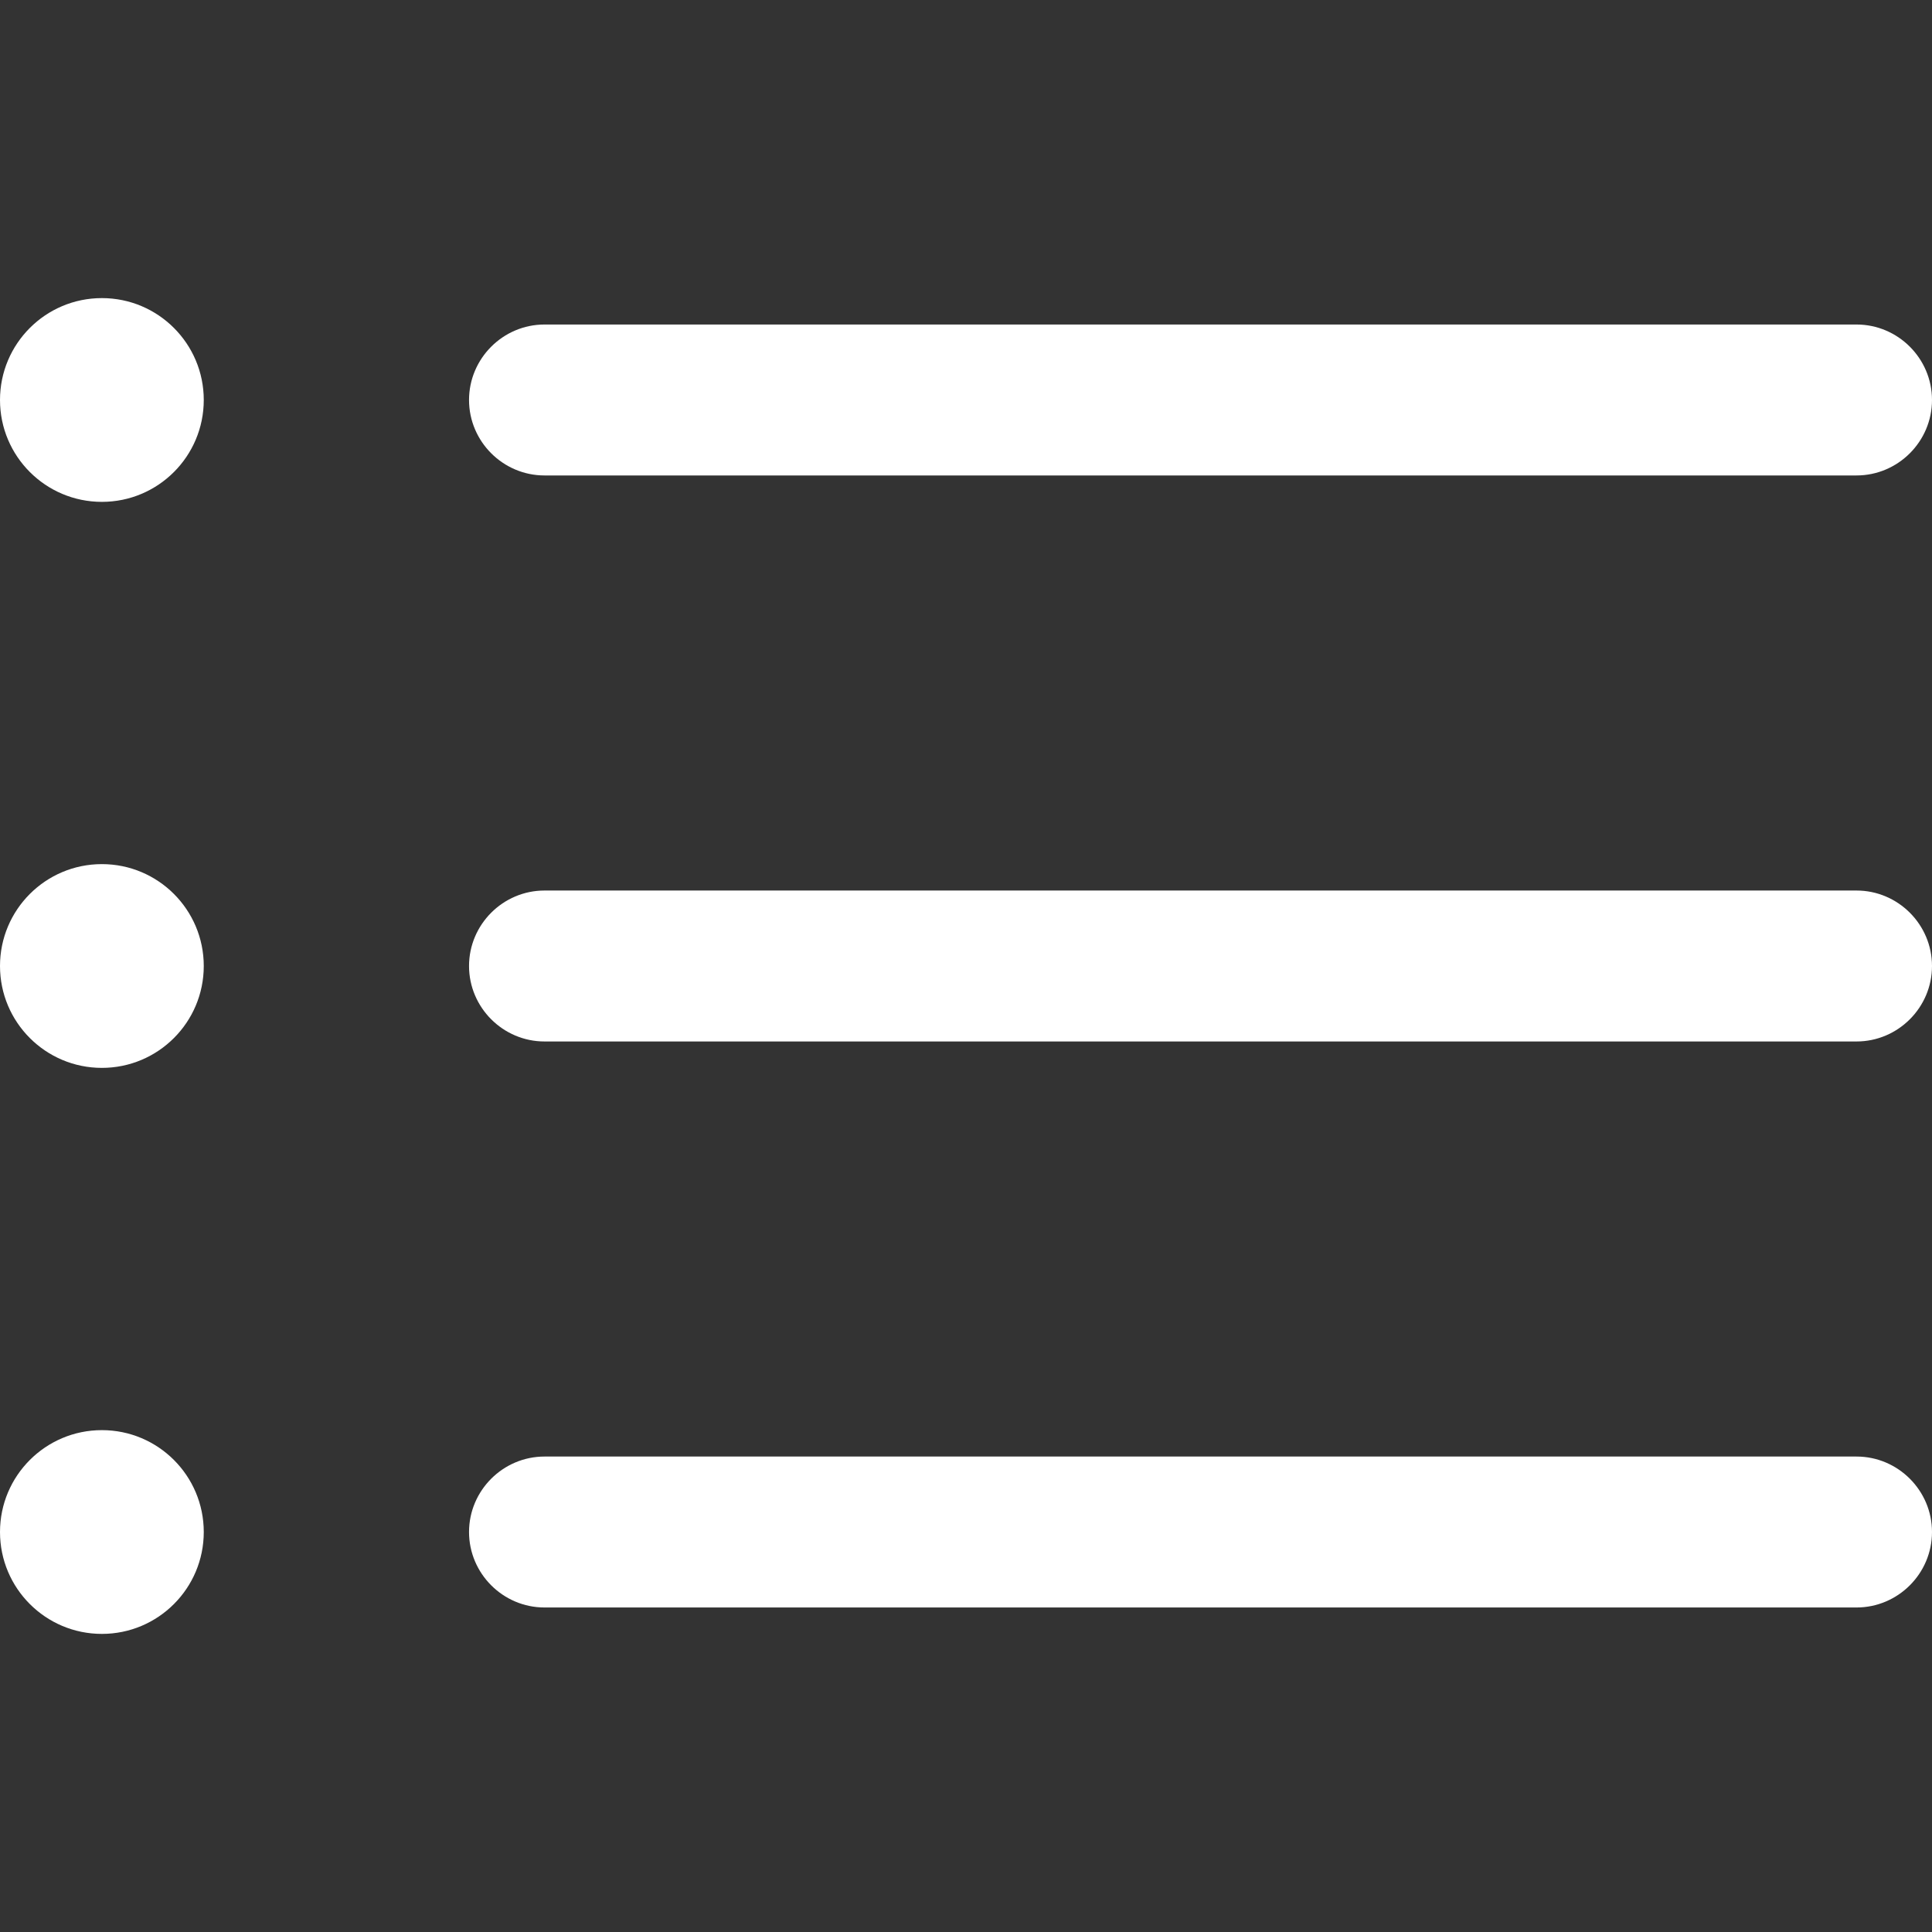
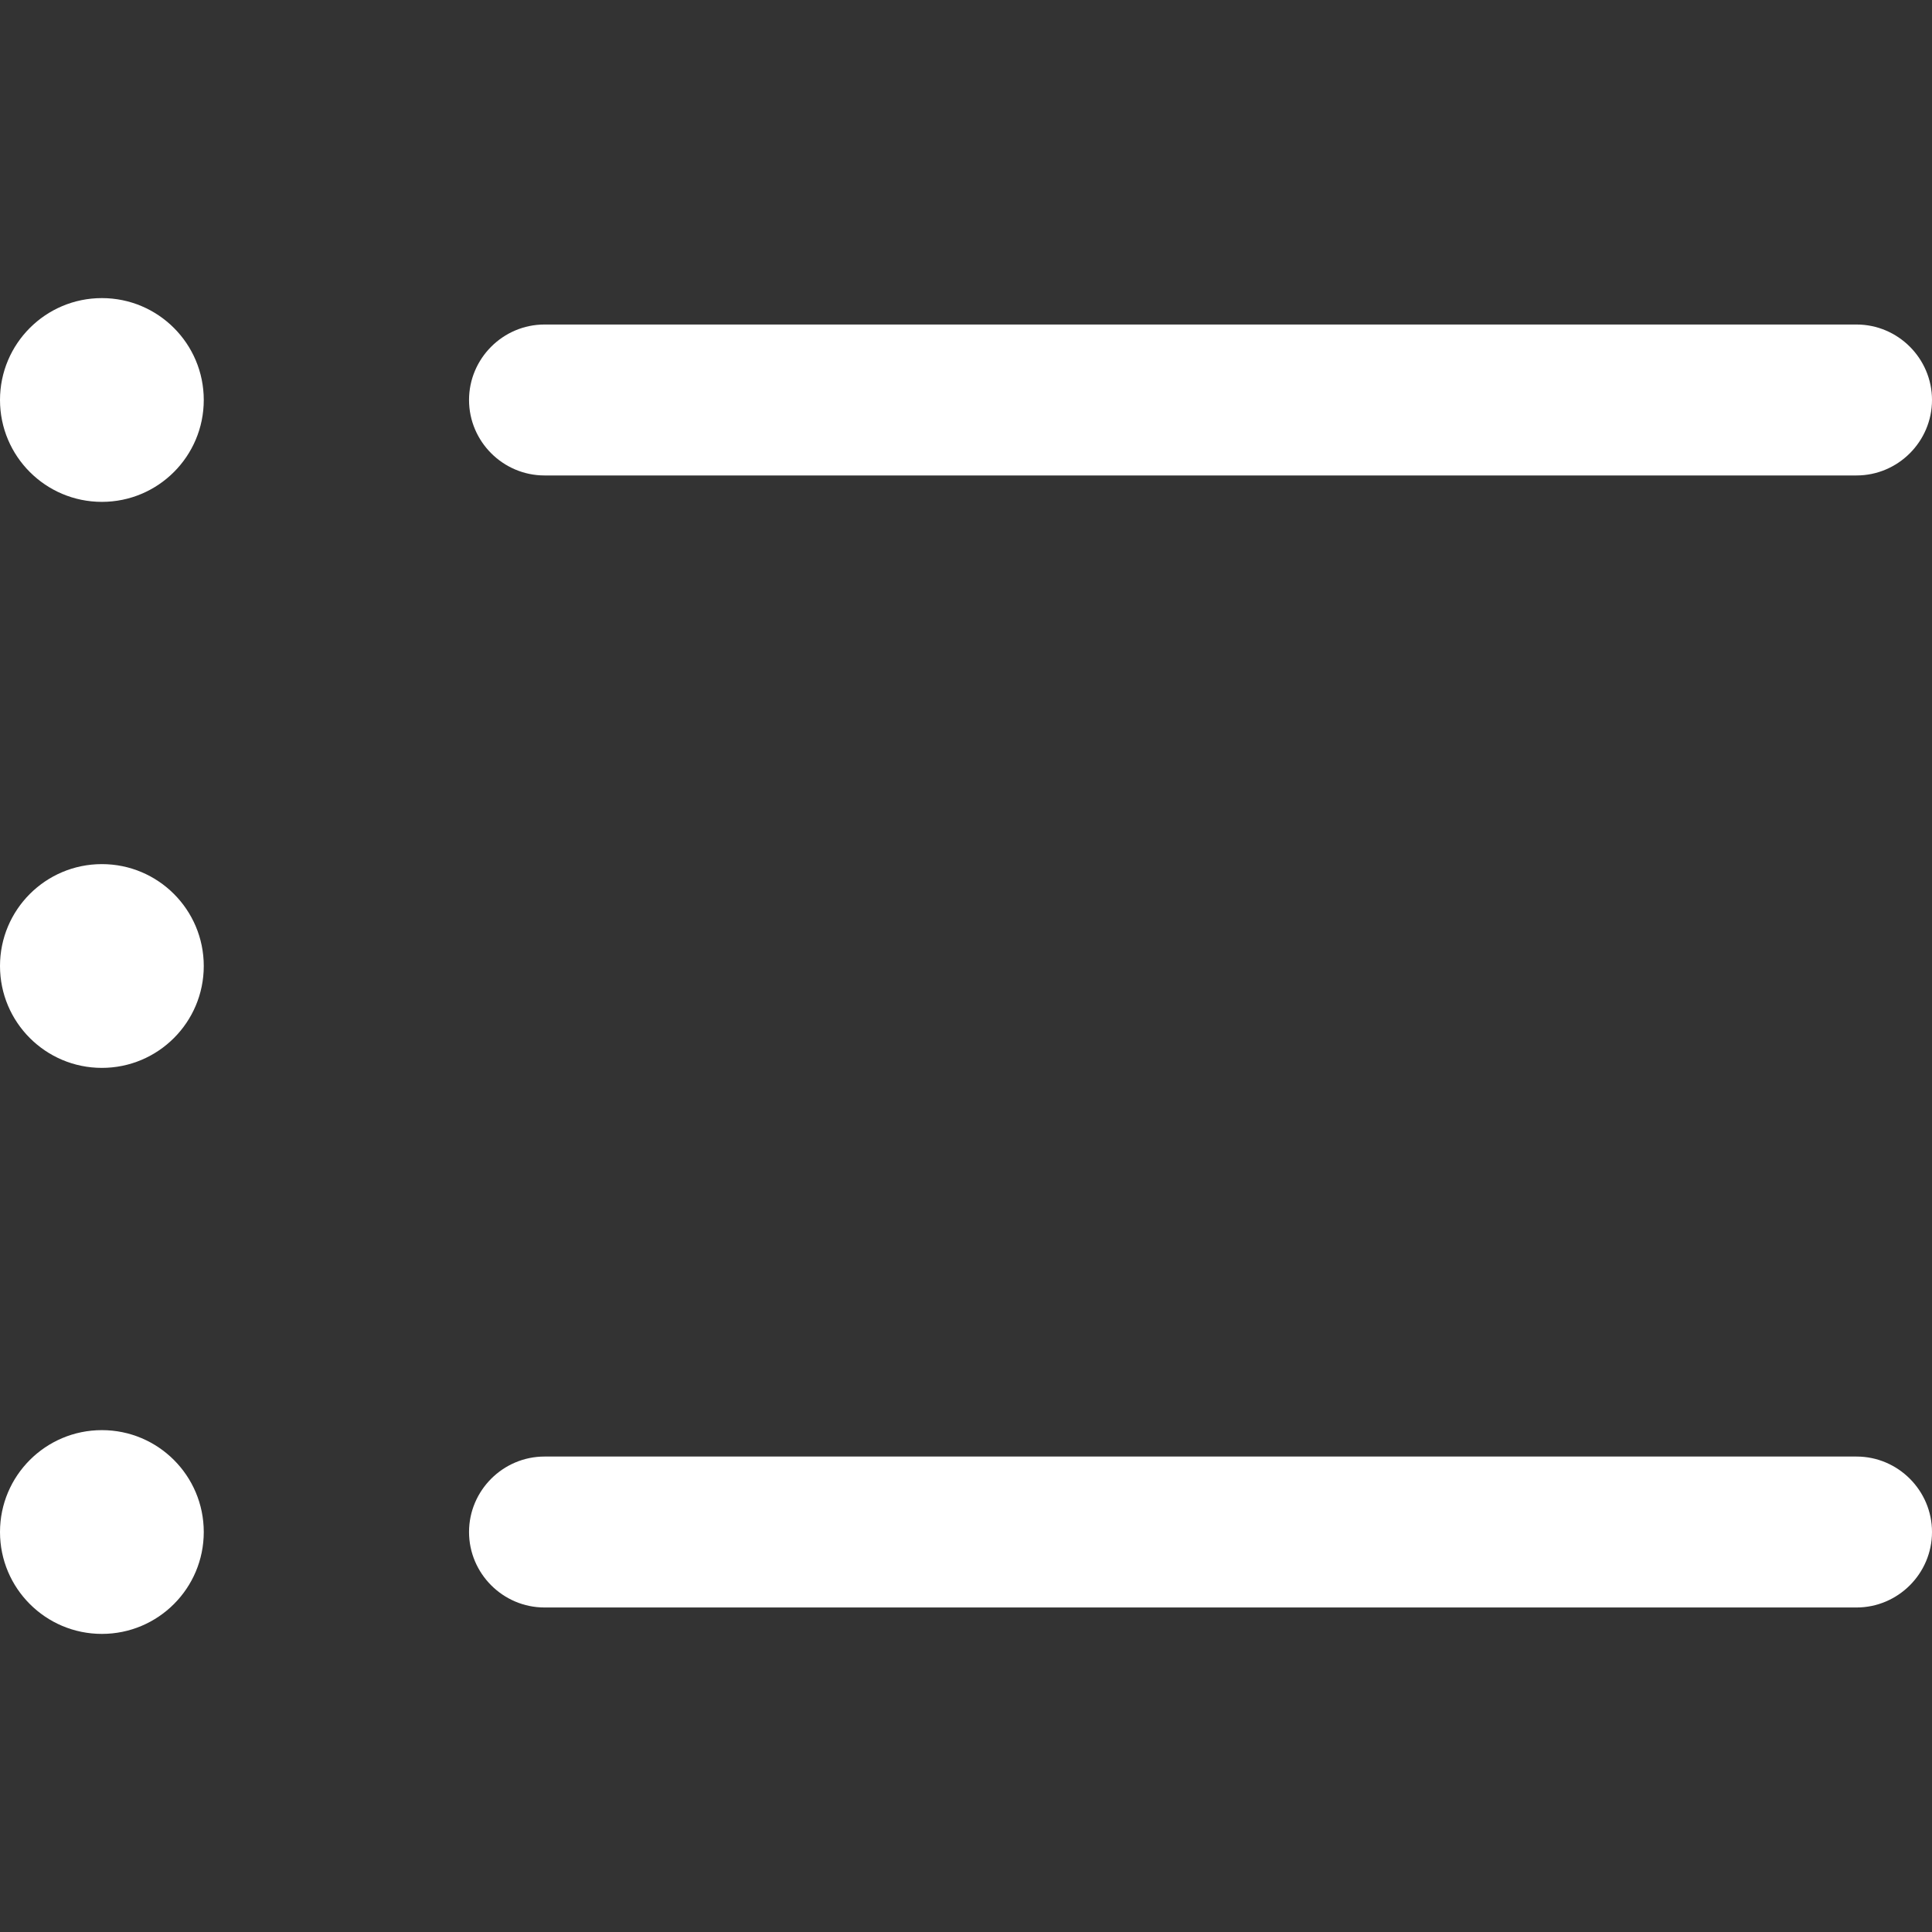
<svg xmlns="http://www.w3.org/2000/svg" version="1.1" id="Capa_1" x="0px" y="0px" viewBox="0 0 512 512" style="enable-background:new 0 0 512 512;" xml:space="preserve">
  <rect x="0" y="0" width="512" height="512" fill="#333333" stroke="none" />
  <style type="text/css">
	.st0{fill:#FFFFFF;}
</style>
  <g>
    <g>
-       <path class="st0" d="M492,236H144.3c-11,0-20,9-20,20c0,11,9,20,20,20H492c11,0,20-9,20-20C512,245,503,236,492,236z" />
-     </g>
+       </g>
  </g>
  <g>
    <g>
      <path class="st0" d="M492,86H144.3c-11,0-20,9-20,20s9,20,20,20H492c11,0,20-9,20-20S503,86,492,86z" />
    </g>
  </g>
  <g>
    <g>
      <path class="st0" d="M492,386H144.3c-11,0-20,9-20,20s9,20,20,20H492c11,0,20-9,20-20S503,386,492,386z" />
    </g>
  </g>
  <g>
    <g>
      <circle class="st0" cx="27" cy="106" r="27" />
    </g>
  </g>
  <g>
    <g>
      <circle class="st0" cx="27" cy="256" r="27" />
    </g>
  </g>
  <g>
    <g>
      <circle class="st0" cx="27" cy="406" r="27" />
    </g>
  </g>
</svg>